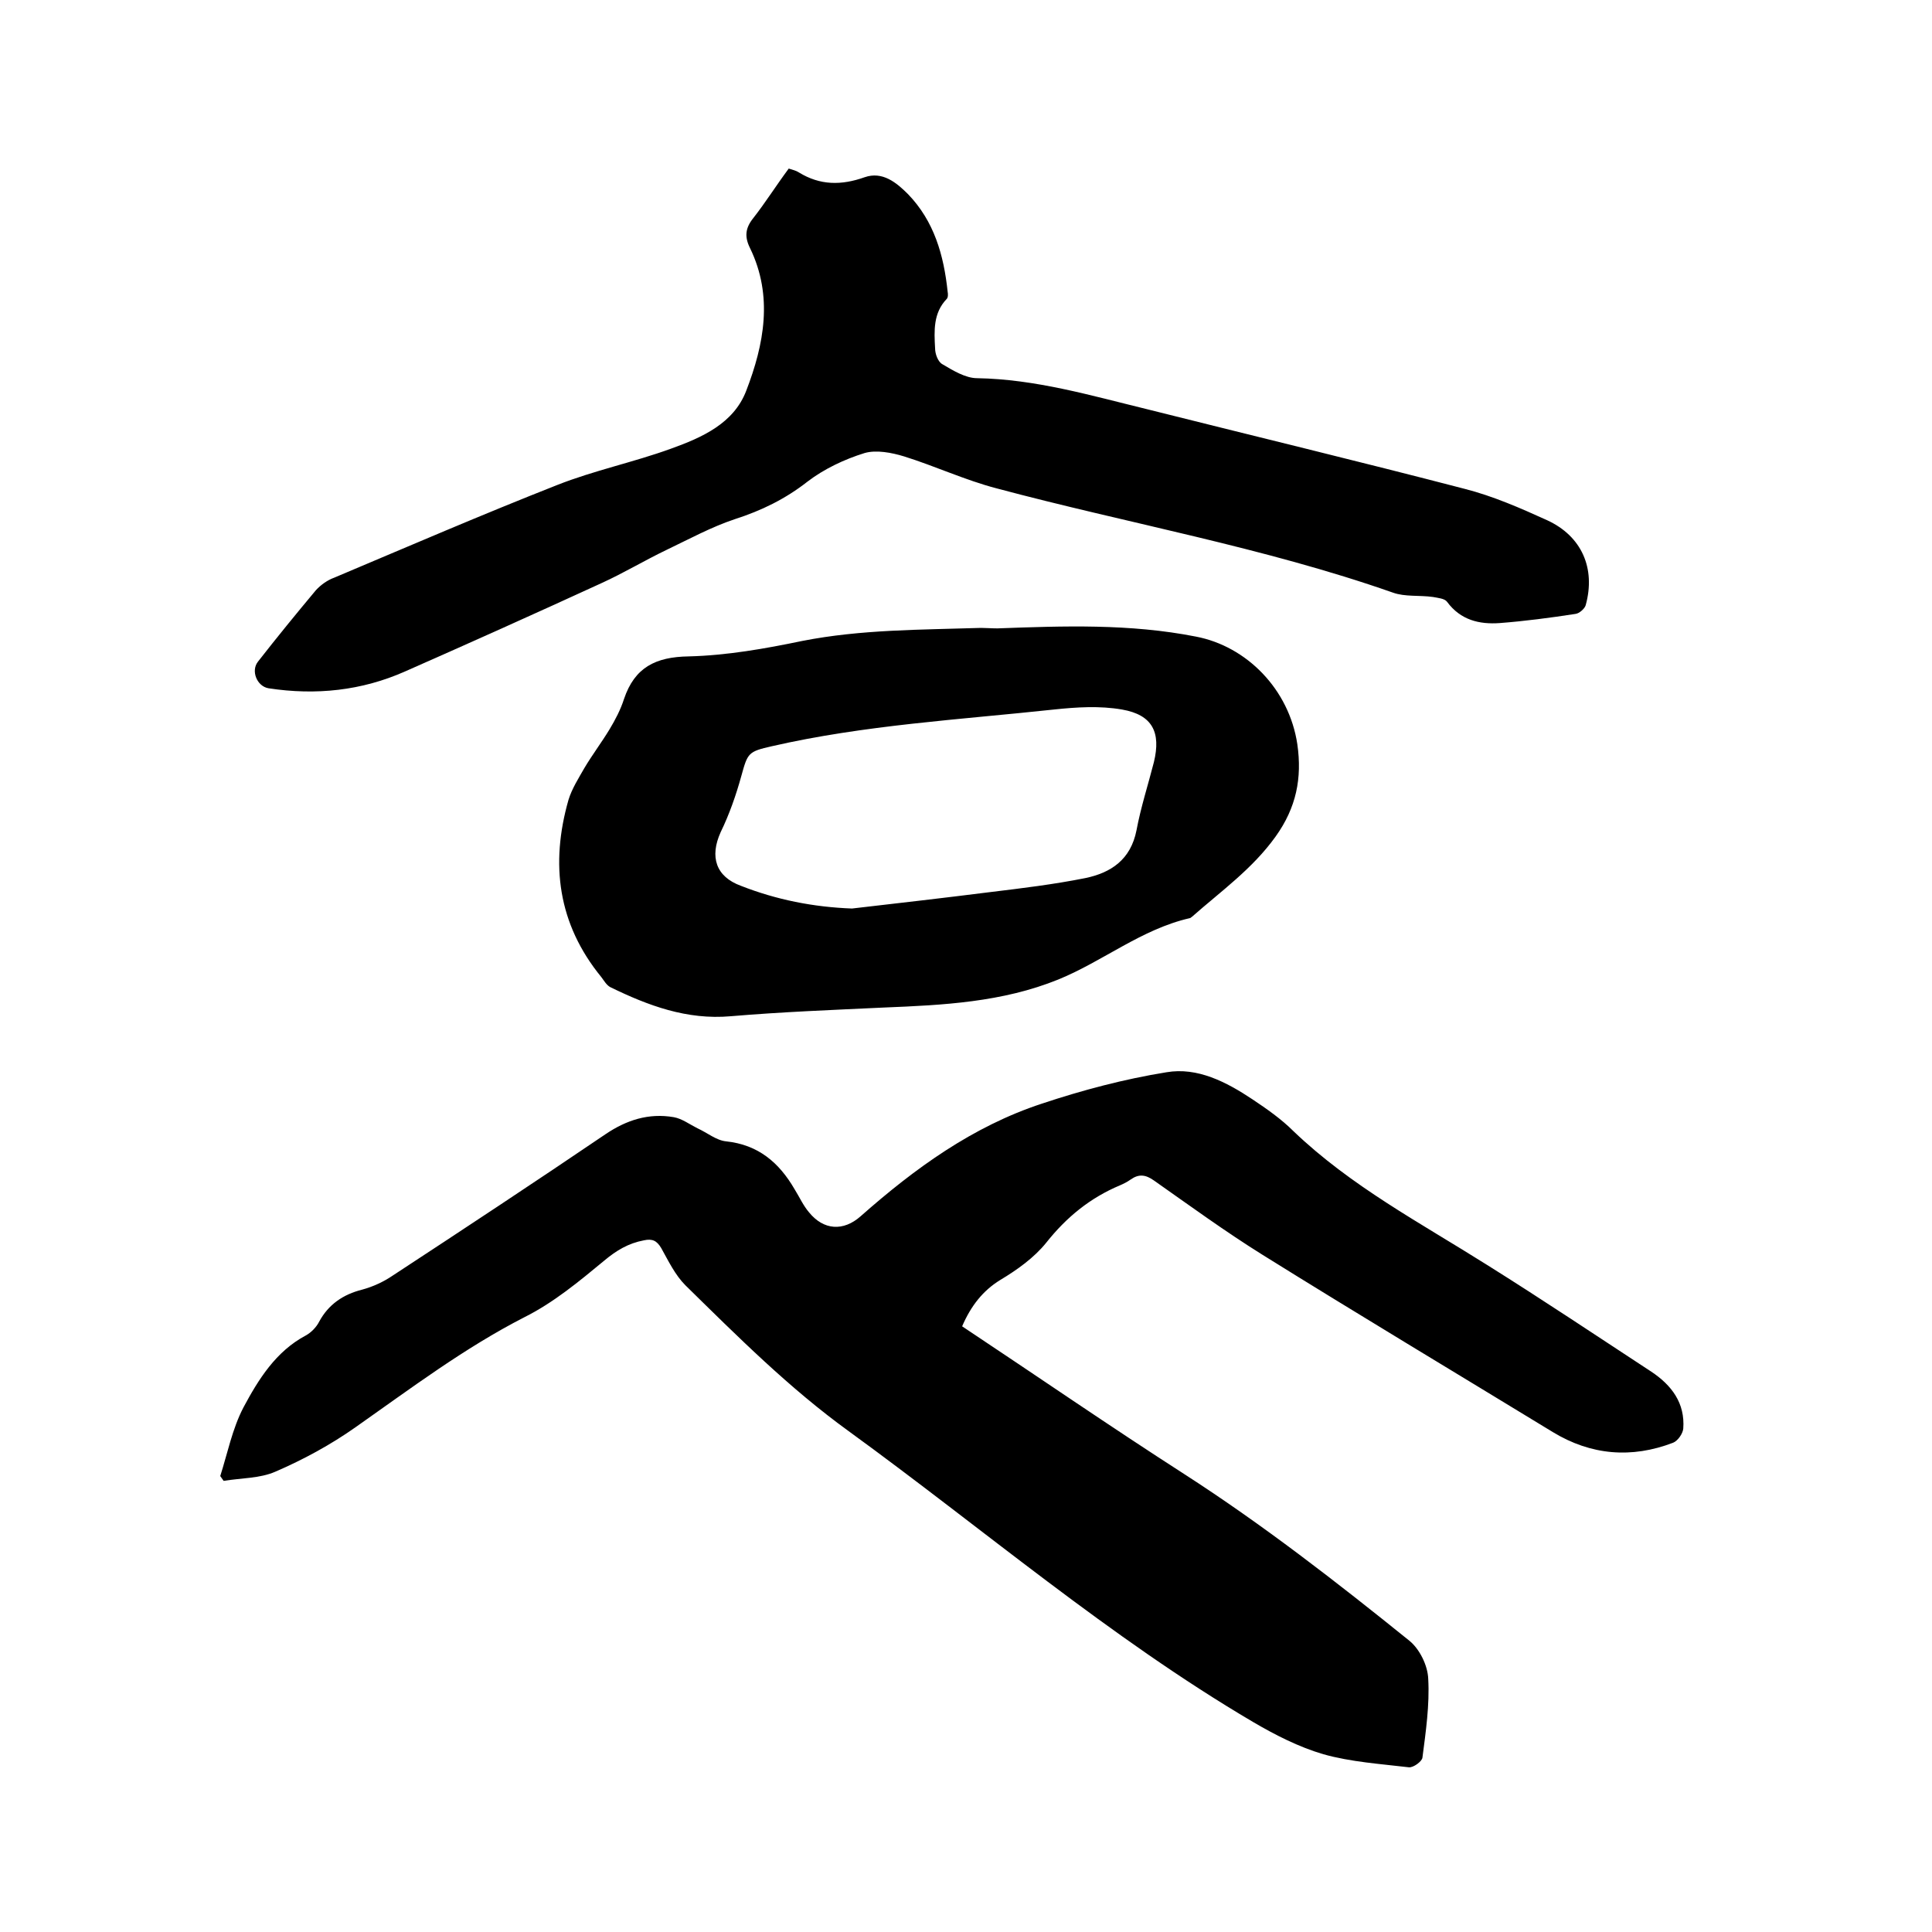
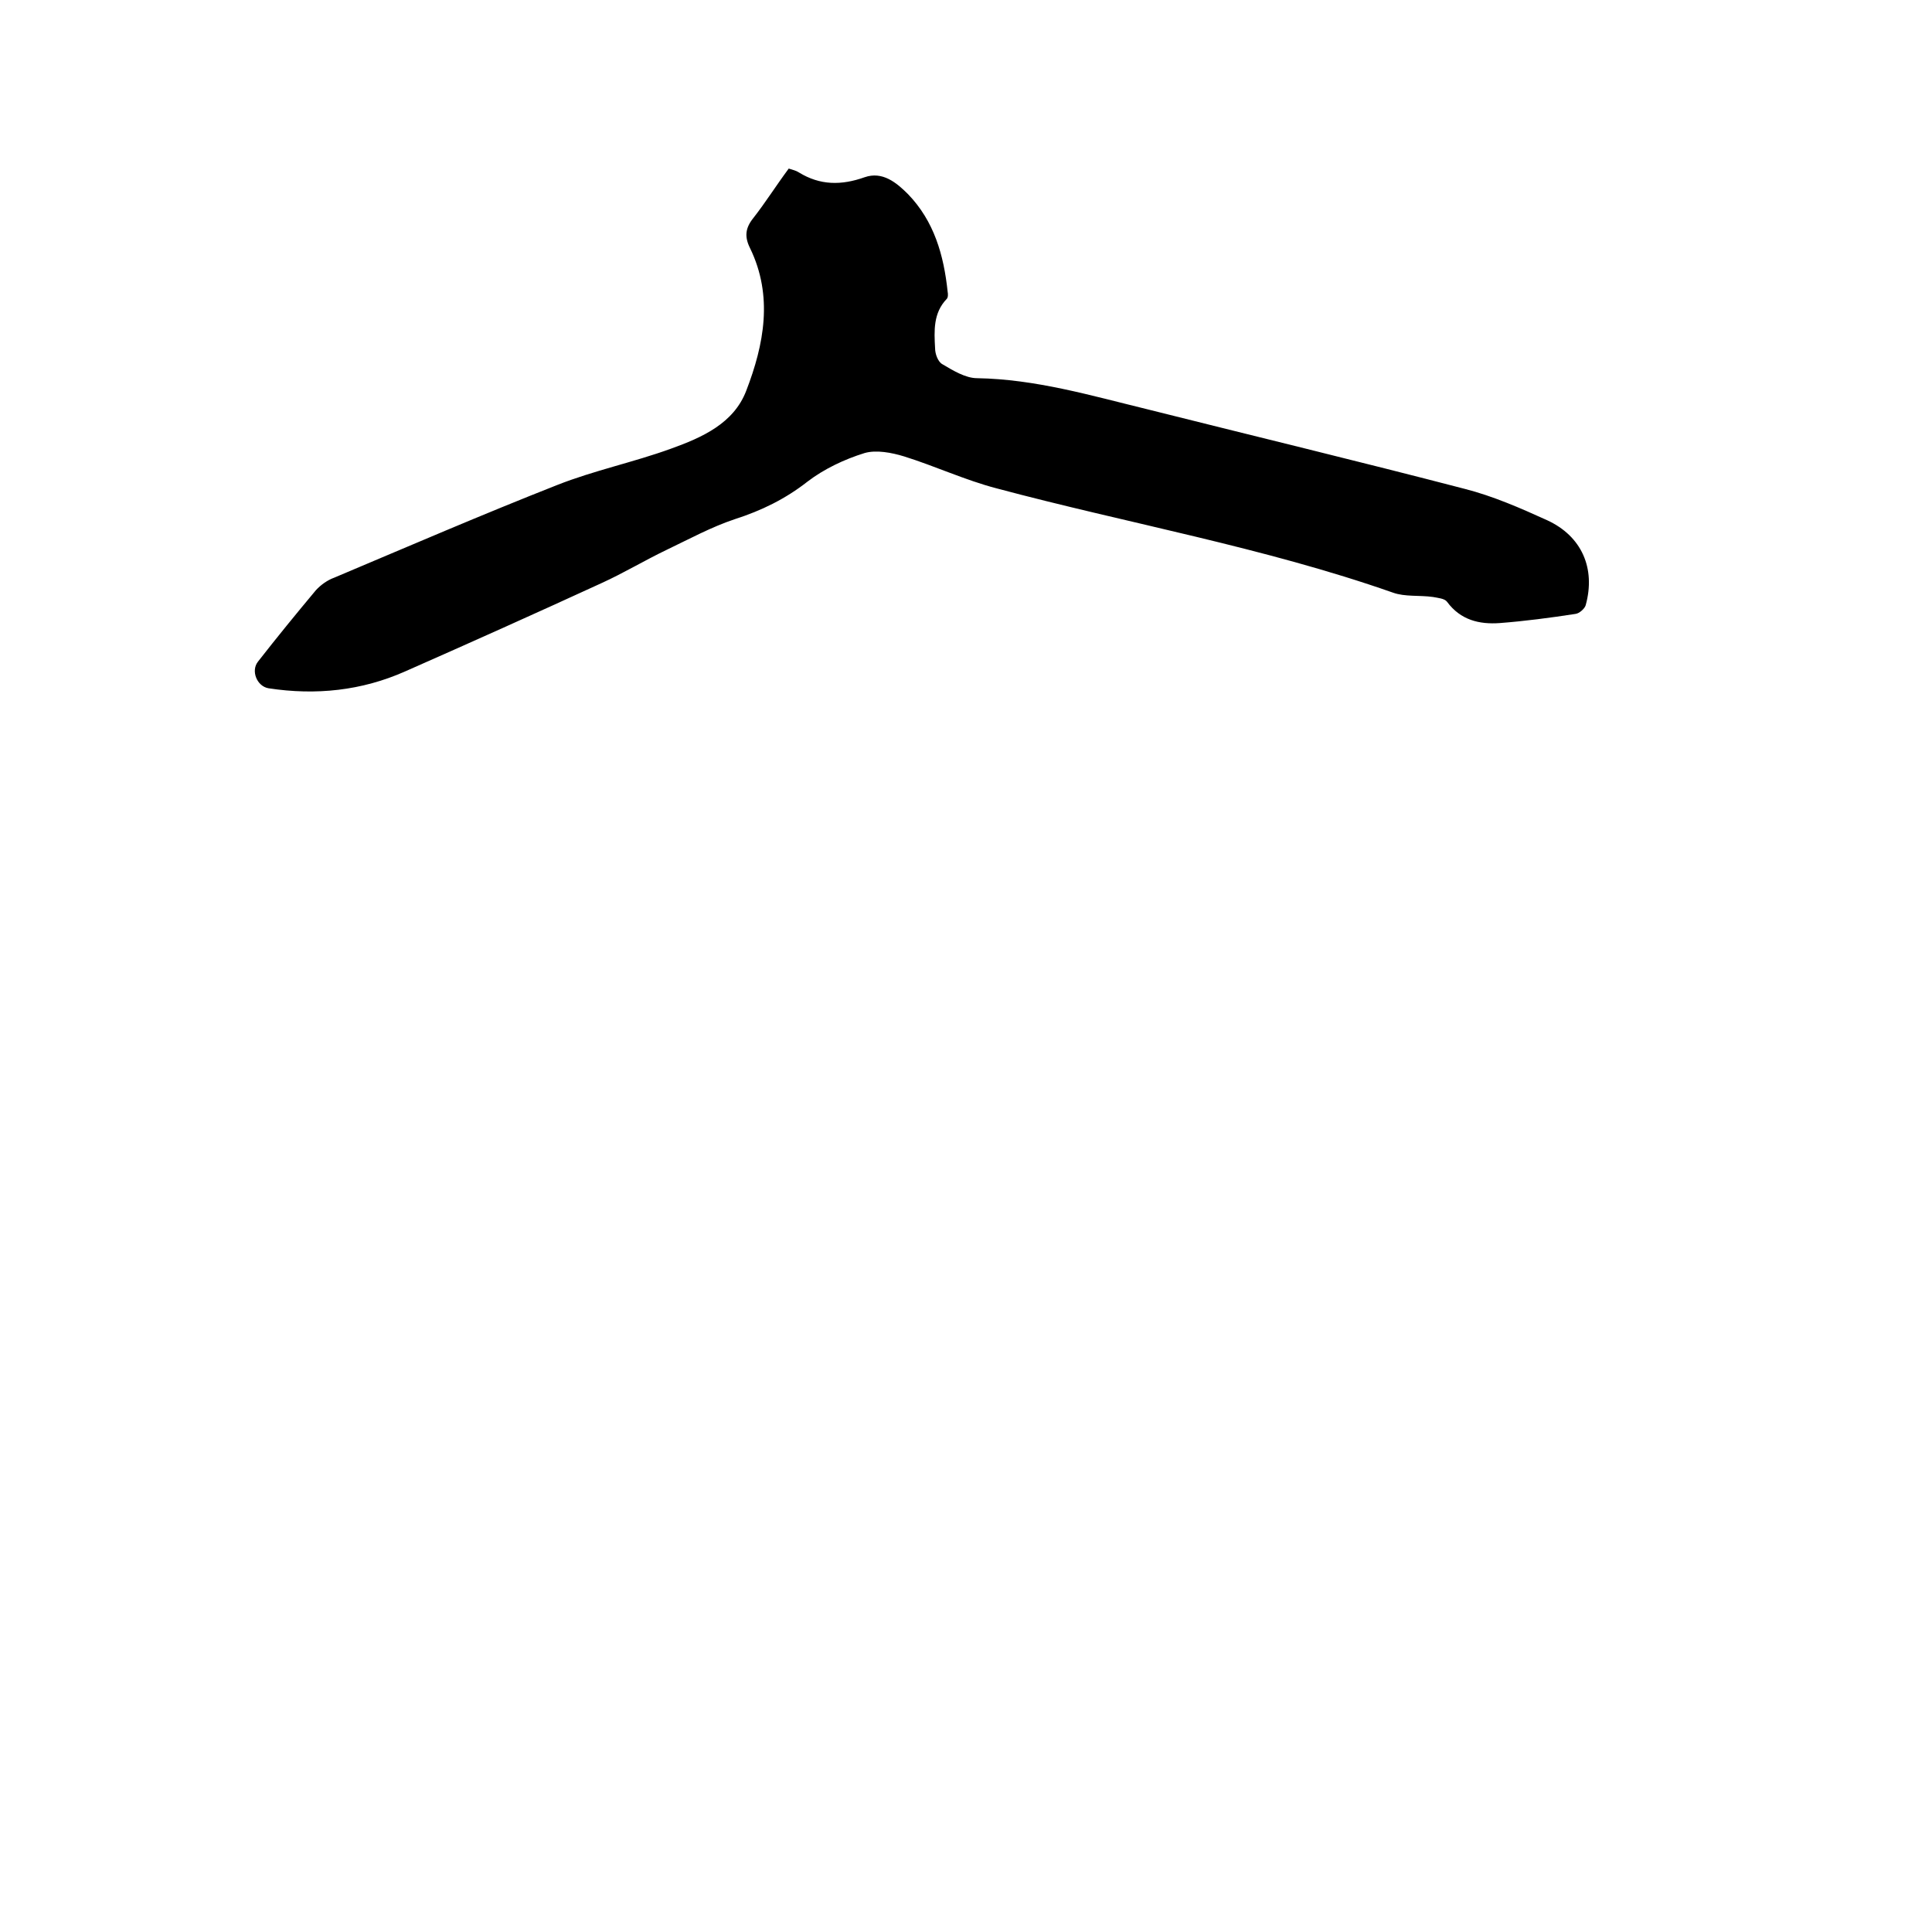
<svg xmlns="http://www.w3.org/2000/svg" enable-background="new 0 0 400 400" viewBox="0 0 400 400">
-   <path d="m199.2 274.6c15.5 10.3 30.6 20.7 46 30.6 16.3 10.5 31.6 22.4 46.6 34.5 2.1 1.7 3.8 5.1 3.9 7.9.3 5.4-.5 10.9-1.2 16.3-.1.8-1.9 2.1-2.8 2-5.9-.7-12-1.1-17.7-2.7-5.1-1.5-10-4-14.6-6.7-29.7-17.5-55.9-40-83.7-60.2-12.3-8.9-23-19.6-33.8-30.2-2.1-2.1-3.5-5-5-7.7-.9-1.5-1.8-2-3.6-1.6-3.2.6-5.7 2.1-8.2 4.2-5.2 4.3-10.5 8.7-16.5 11.7-12.5 6.4-23.6 14.8-35 22.8-5.1 3.6-10.8 6.7-16.6 9.2-3.2 1.4-7.1 1.3-10.7 1.9-.2-.3-.5-.7-.7-1 1.5-4.7 2.5-9.8 4.8-14.2 3.1-5.8 6.7-11.6 12.9-14.9 1.1-.6 2.2-1.7 2.8-2.9 1.9-3.5 4.9-5.6 8.9-6.6 2.2-.6 4.4-1.6 6.3-2.9 14.8-9.7 29.5-19.4 44.1-29.3 4.3-2.9 8.9-4.4 14.1-3.5 1.7.3 3.3 1.5 4.9 2.3 2 .9 3.9 2.5 5.9 2.7 6.7.7 11 4.4 14.2 9.9 1 1.6 1.8 3.4 3 4.8 3 3.7 7.1 4 10.7.8 11.2-9.9 23.2-18.6 37.5-23.3 8.4-2.8 17.1-5.1 25.8-6.5 6.4-1.1 12.4 2 17.8 5.6 3 2 6 4.1 8.5 6.6 11.9 11.4 26.3 19 40.1 27.7 11.5 7.2 22.7 14.7 34 22.1 4.2 2.8 7 6.5 6.6 11.8-.1 1-1.1 2.5-2.1 2.9-8.6 3.3-17 2.6-24.9-2.2-20-12.2-40.2-24.3-60.1-36.7-7.7-4.8-15.1-10.2-22.5-15.4-1.7-1.2-3.1-1.4-4.8-.2-.7.5-1.5.9-2.2 1.2-6.2 2.6-11.1 6.6-15.3 11.9-2.5 3.1-6 5.6-9.5 7.7-3.6 2.2-6.1 5.4-7.9 9.6z" />
+   <path d="m199.2 274.6z" />
  <path d="m163.3 34.9c.9.3 1.5.4 2.1.8 4.4 2.7 8.8 2.7 13.6 1 3.7-1.3 6.6 1.1 9 3.5 5.4 5.6 7.4 12.6 8.2 20.2.1.5.1 1.2-.2 1.5-2.8 2.9-2.6 6.6-2.4 10.2 0 1.2.6 2.8 1.5 3.3 2.2 1.3 4.8 2.9 7.2 2.9 12.1.2 23.6 3.6 35.1 6.4 21.9 5.5 43.9 10.8 65.8 16.5 5.9 1.5 11.6 4 17.1 6.5 7.2 3.3 10.1 10 8 17.6-.2.7-1.3 1.7-2.1 1.8-5.2.8-10.5 1.5-15.7 1.9-4.2.3-8.1-.6-10.9-4.4-.5-.7-1.9-.8-2.9-1-2.8-.4-5.8 0-8.3-.9-26.8-9.4-54.8-14.3-82.1-21.6-6.5-1.7-12.7-4.6-19.1-6.6-2.6-.8-5.8-1.4-8.2-.7-4.2 1.3-8.4 3.3-11.8 5.9-4.6 3.6-9.5 6-15.1 7.8-4.8 1.6-9.4 4.1-14 6.3s-8.9 4.8-13.5 6.9c-13.5 6.2-27.1 12.3-40.7 18.3-9 4-18.5 5-28.3 3.5-2.4-.4-3.7-3.6-2.2-5.5 3.9-5 7.9-9.9 12-14.8 1-1.1 2.4-2.1 3.8-2.6 15.4-6.5 30.7-13.1 46.2-19.2 7.6-3 15.8-4.7 23.5-7.5 6.4-2.3 13-5.2 15.6-12 3.7-9.6 5.6-19.6.8-29.5-1.2-2.4-1-4.2.7-6.3 2.5-3.2 4.7-6.7 7.3-10.2z" />
-   <path d="m206.5 130.1c13.7-.5 27.4-1 41.1 1.7 10.5 2 19.3 10.9 21 22.3 1 7-.2 13.1-4.5 19.1-4.8 6.7-11.3 11.3-17.3 16.6-.2.1-.3.3-.5.3-10 2.3-17.9 8.9-27.2 12.7-11.6 4.7-23.8 5.3-36.1 5.8-10.6.5-21.1.9-31.7 1.8-9.1.8-17.1-2.2-24.9-6-.8-.4-1.3-1.3-1.9-2.1-9-11-10.6-23.4-6.8-36.7.7-2.3 2.1-4.5 3.3-6.6 1.6-2.7 3.5-5.2 5.2-8 1.2-2 2.3-4.1 3-6.3 2.2-6.5 6.5-8.7 13.4-8.8 7.9-.2 15.8-1.6 23.5-3.2 12.2-2.4 24.6-2.3 37-2.7 1 0 2.2.1 3.4.1zm-30.1 58c9.5-1.1 19.1-2.2 28.6-3.4 6.6-.8 13.2-1.6 19.7-2.9 5.3-1.1 9.4-3.8 10.6-9.9.9-4.8 2.4-9.4 3.6-14.1 1.5-6.2-.3-9.8-6.6-10.9-4.6-.8-9.4-.5-14.1 0-19.5 2.1-39.2 3.2-58.4 7.6-4.9 1.1-5 1.4-6.3 6.1-1.1 4-2.5 8-4.3 11.7-2.3 5.1-1 9.2 4.2 11.1 7.4 2.9 15 4.4 23 4.7z" />
</svg>